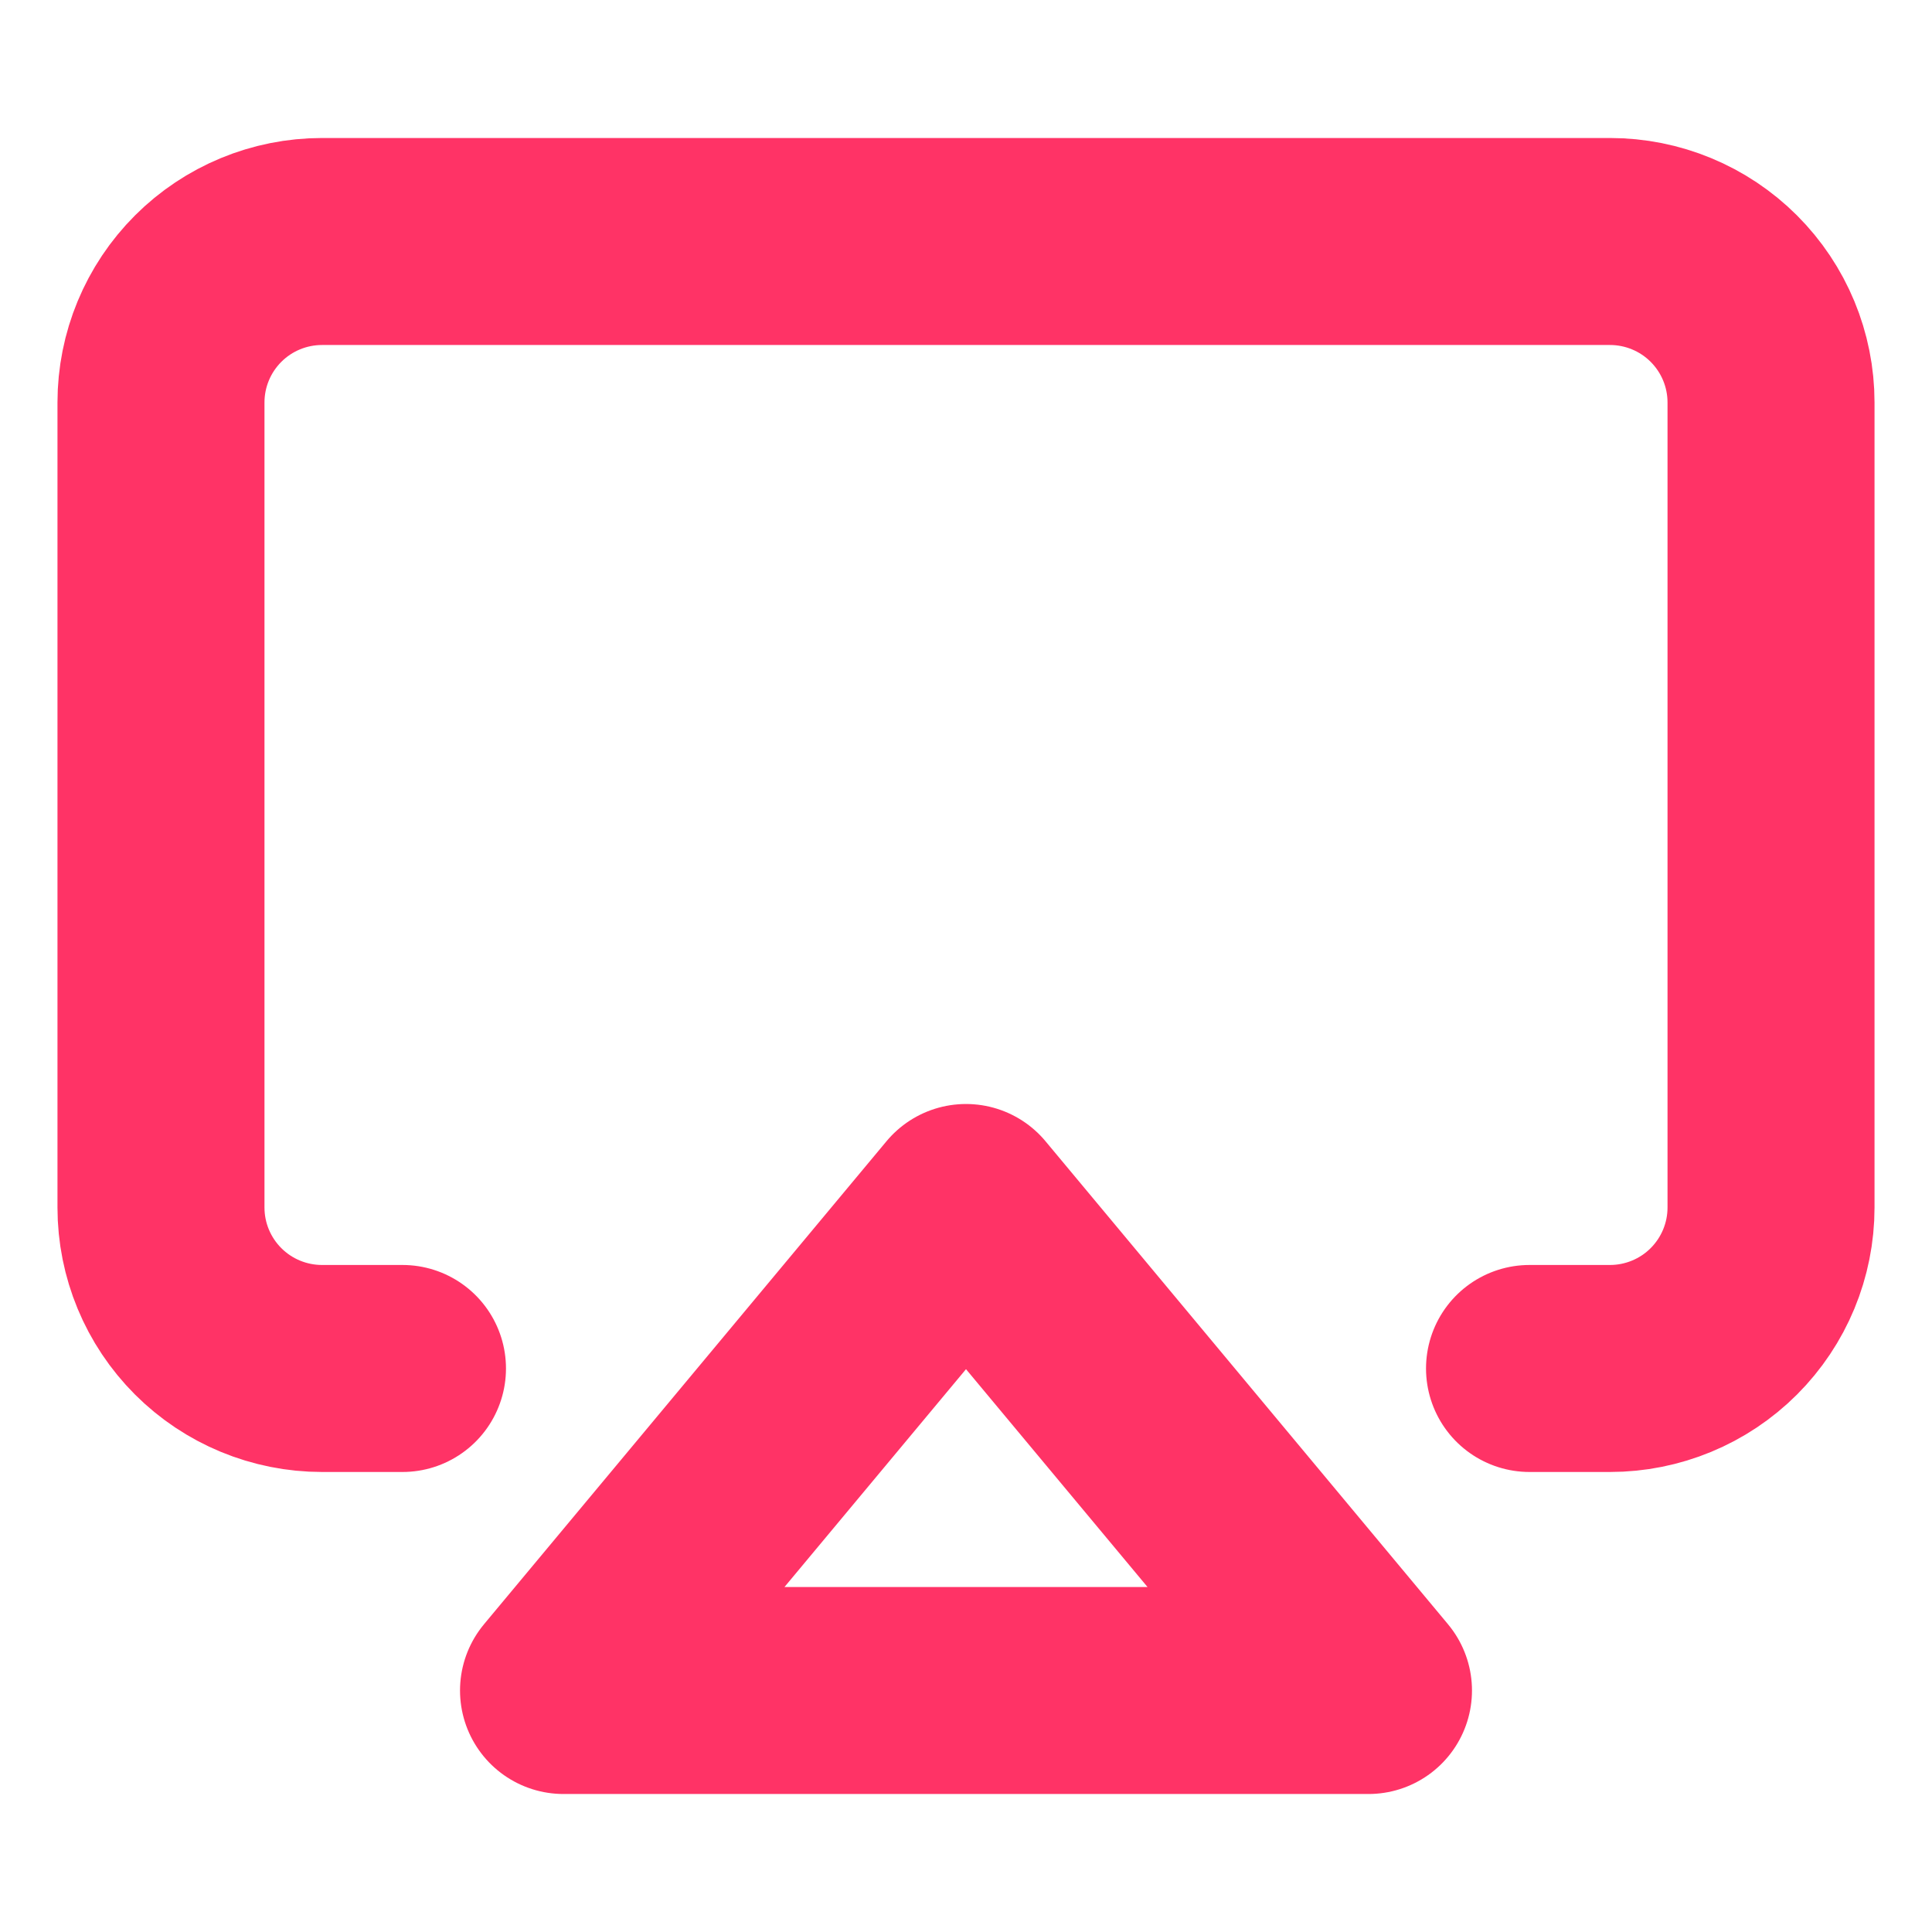
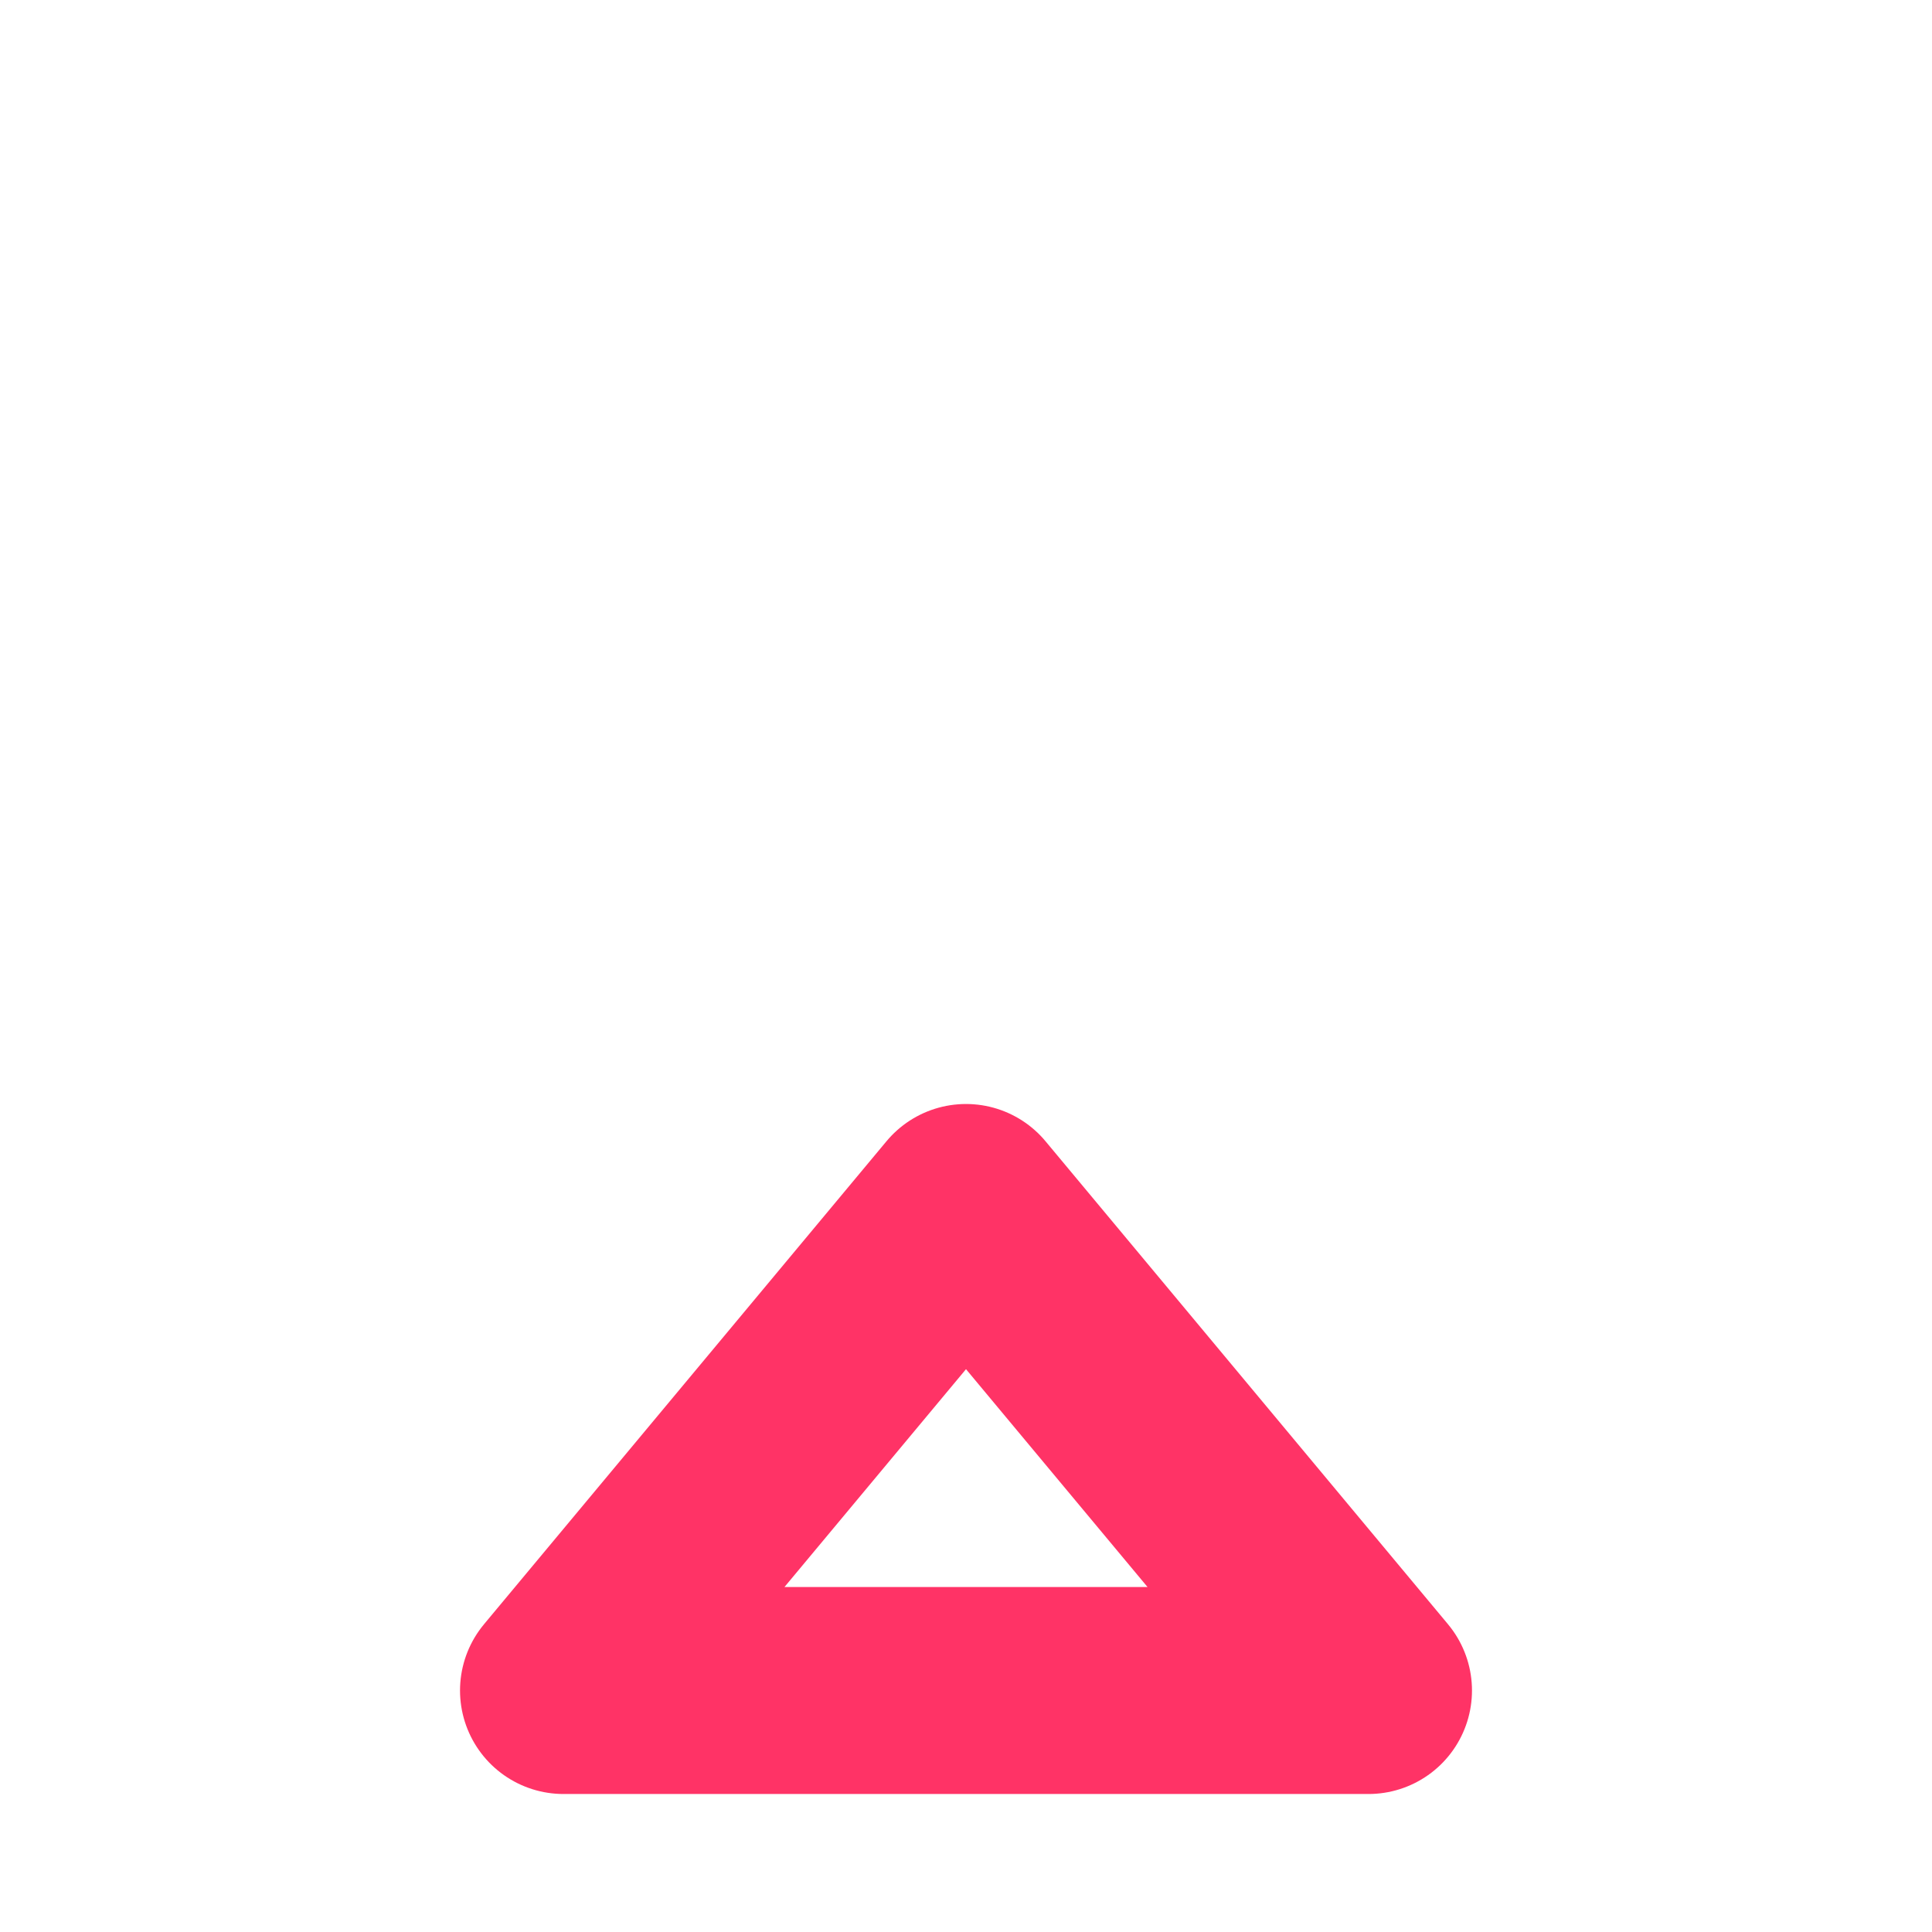
<svg xmlns="http://www.w3.org/2000/svg" width="28" height="28" viewBox="0 0 28 28" fill="none">
-   <path d="M5.833 19.833H4.667C4.048 19.833 3.454 19.587 3.017 19.15C2.579 18.712 2.333 18.119 2.333 17.5V5.833C2.333 5.214 2.579 4.621 3.017 4.183C3.454 3.746 4.048 3.5 4.667 3.5H23.333C23.952 3.5 24.546 3.746 24.983 4.183C25.421 4.621 25.667 5.214 25.667 5.833V17.5C25.667 18.119 25.421 18.712 24.983 19.15C24.546 19.587 23.952 19.833 23.333 19.833H22.167" stroke="#FF3366" stroke-width="3" stroke-linecap="round" stroke-linejoin="round" />
-   <path d="M14 17.5L19.833 24.5H8.167L14 17.5Z" stroke="#FF3366" stroke-width="3" stroke-linecap="round" stroke-linejoin="round" />
+   <path d="M14 17.5L19.833 24.5H8.167L14 17.5" stroke="#FF3366" stroke-width="3" stroke-linecap="round" stroke-linejoin="round" />
</svg>